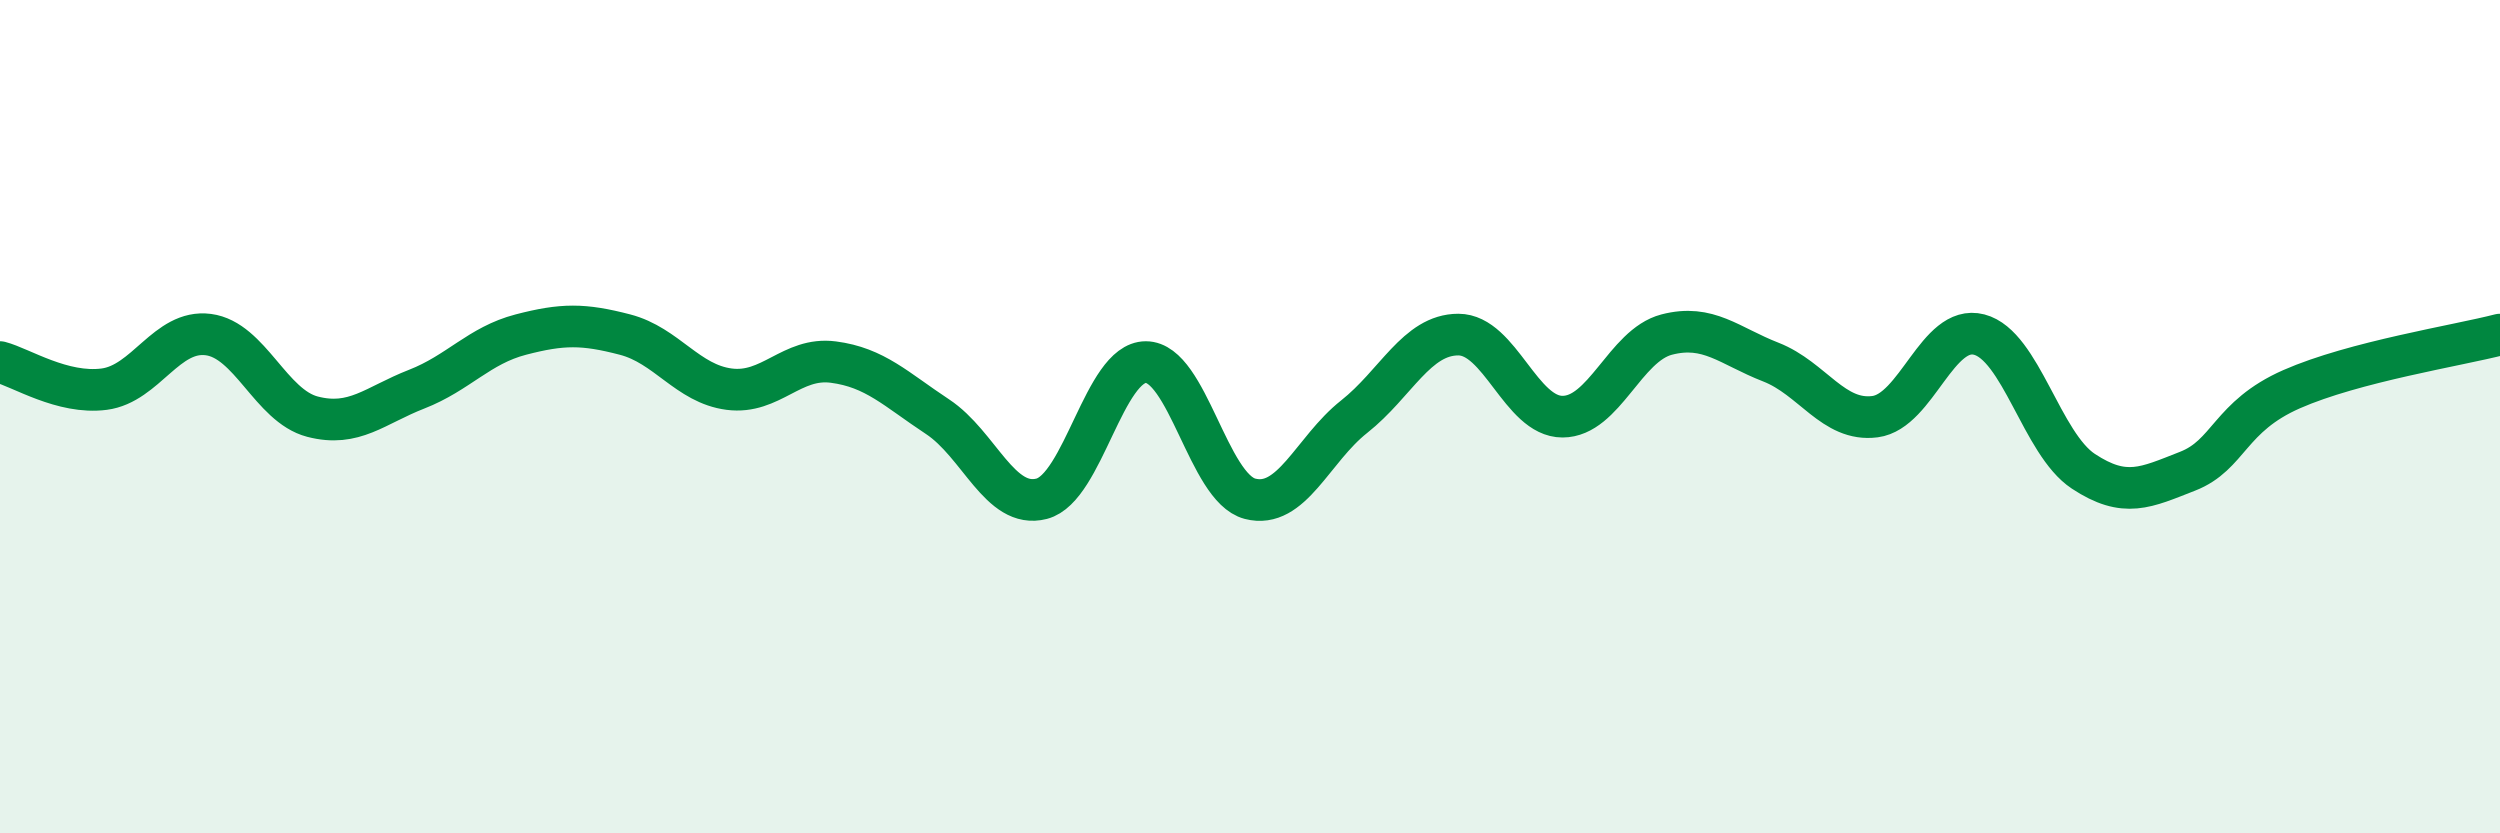
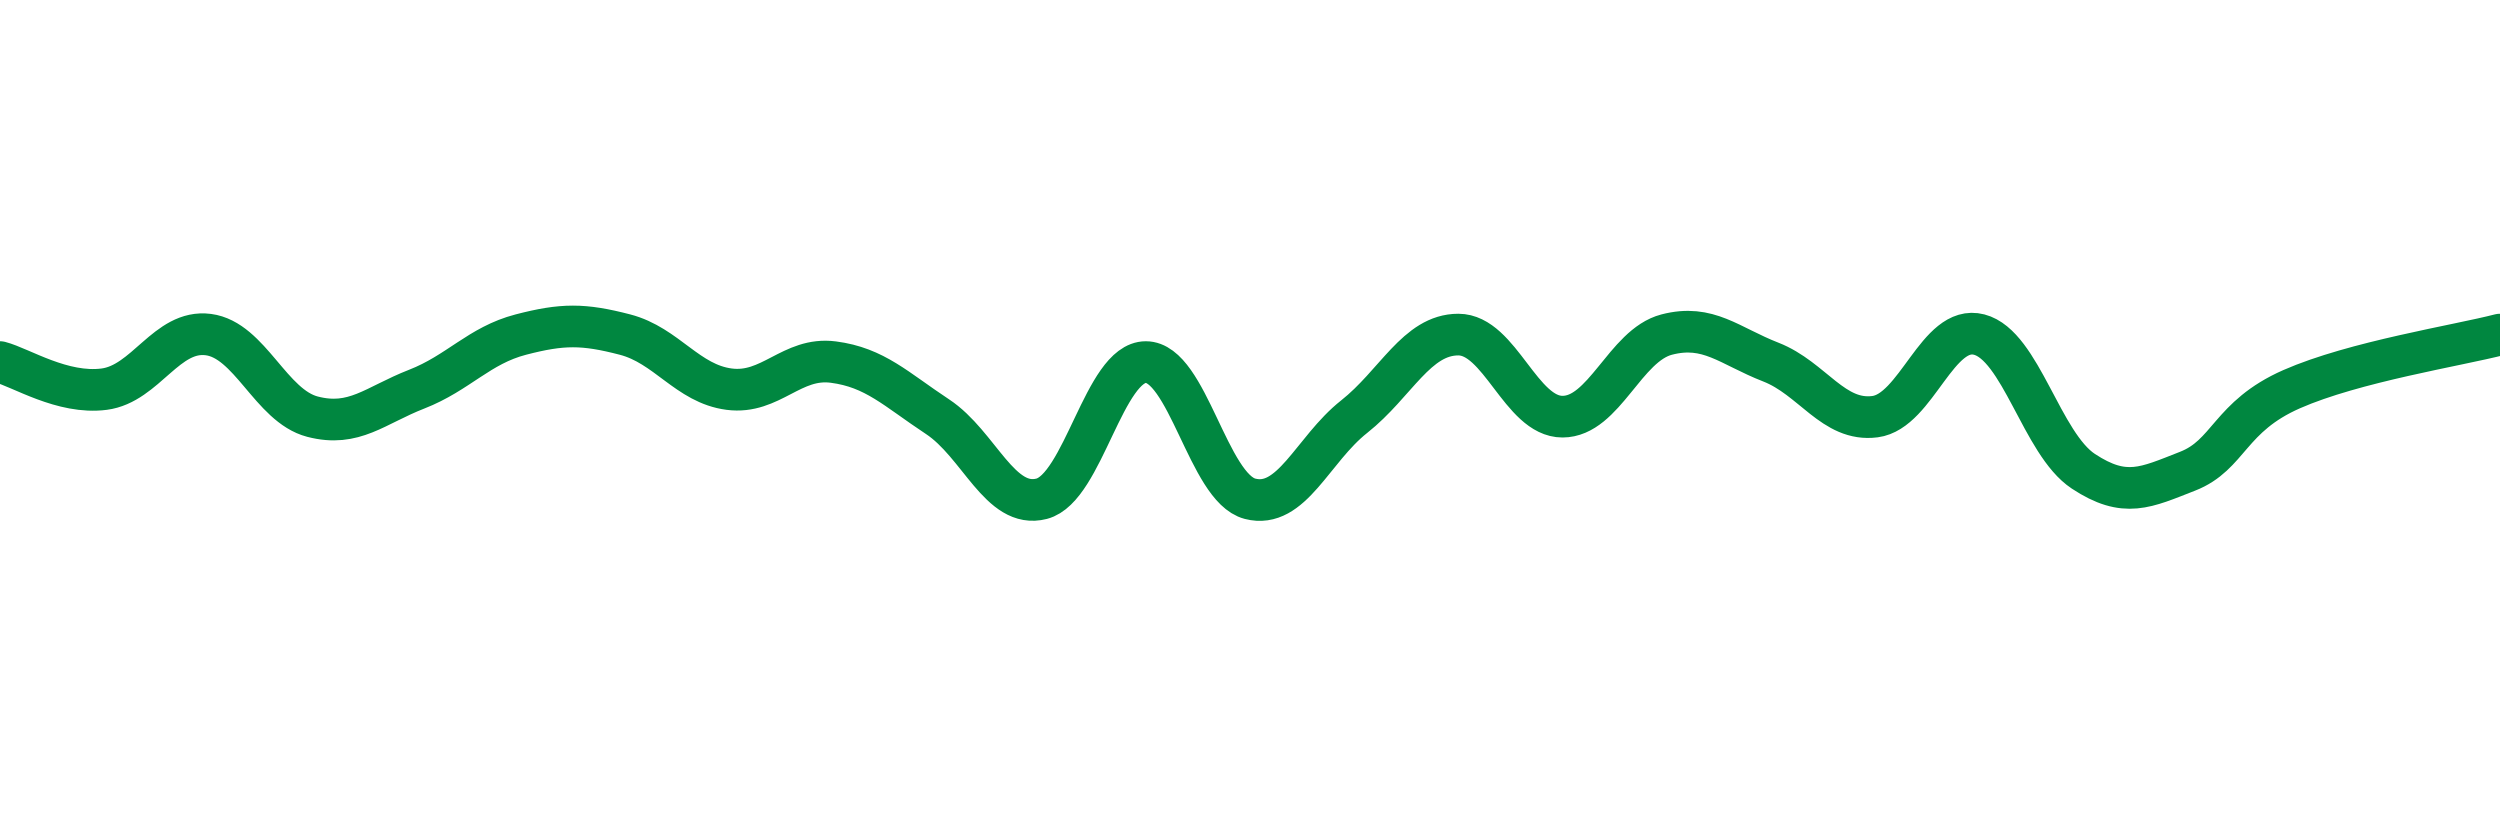
<svg xmlns="http://www.w3.org/2000/svg" width="60" height="20" viewBox="0 0 60 20">
-   <path d="M 0,8.69 C 0.5,8.82 1.5,9.47 2.5,9.34 C 3.5,9.21 4,7.9 5,8.03 C 6,8.16 6.5,9.74 7.5,10 C 8.5,10.26 9,9.73 10,9.34 C 11,8.95 11.5,8.29 12.5,8.03 C 13.5,7.77 14,7.77 15,8.03 C 16,8.29 16.5,9.21 17.5,9.34 C 18.5,9.47 19,8.56 20,8.69 C 21,8.82 21.5,9.34 22.5,10 C 23.5,10.66 24,12.23 25,11.97 C 26,11.71 26.5,8.69 27.5,8.69 C 28.5,8.69 29,11.71 30,11.97 C 31,12.23 31.5,10.79 32.5,10 C 33.5,9.21 34,8.03 35,8.03 C 36,8.03 36.5,10 37.5,10 C 38.5,10 39,8.29 40,8.03 C 41,7.77 41.5,8.3 42.5,8.69 C 43.5,9.08 44,10.13 45,10 C 46,9.87 46.5,7.77 47.5,8.03 C 48.5,8.29 49,10.65 50,11.31 C 51,11.97 51.5,11.7 52.5,11.31 C 53.5,10.92 53.5,10 55,9.34 C 56.5,8.68 59,8.29 60,8.03L60 20L0 20Z" fill="#008740" opacity="0.1" stroke-linecap="round" stroke-linejoin="round" />
  <path d="M 0,8.69 C 0.5,8.82 1.5,9.47 2.5,9.34 C 3.5,9.21 4,7.9 5,8.03 C 6,8.16 6.5,9.74 7.5,10 C 8.5,10.26 9,9.73 10,9.34 C 11,8.95 11.5,8.29 12.5,8.03 C 13.5,7.77 14,7.77 15,8.03 C 16,8.29 16.5,9.21 17.5,9.34 C 18.5,9.47 19,8.56 20,8.69 C 21,8.82 21.5,9.34 22.5,10 C 23.5,10.66 24,12.23 25,11.97 C 26,11.71 26.5,8.69 27.5,8.69 C 28.5,8.69 29,11.71 30,11.97 C 31,12.23 31.5,10.79 32.5,10 C 33.5,9.21 34,8.03 35,8.03 C 36,8.03 36.5,10 37.5,10 C 38.5,10 39,8.29 40,8.03 C 41,7.77 41.5,8.3 42.5,8.69 C 43.5,9.08 44,10.13 45,10 C 46,9.87 46.5,7.77 47.5,8.03 C 48.5,8.29 49,10.65 50,11.31 C 51,11.97 51.5,11.7 52.5,11.31 C 53.5,10.92 53.5,10 55,9.34 C 56.5,8.68 59,8.29 60,8.03" stroke="#008740" stroke-width="1" fill="none" stroke-linecap="round" stroke-linejoin="round" />
</svg>